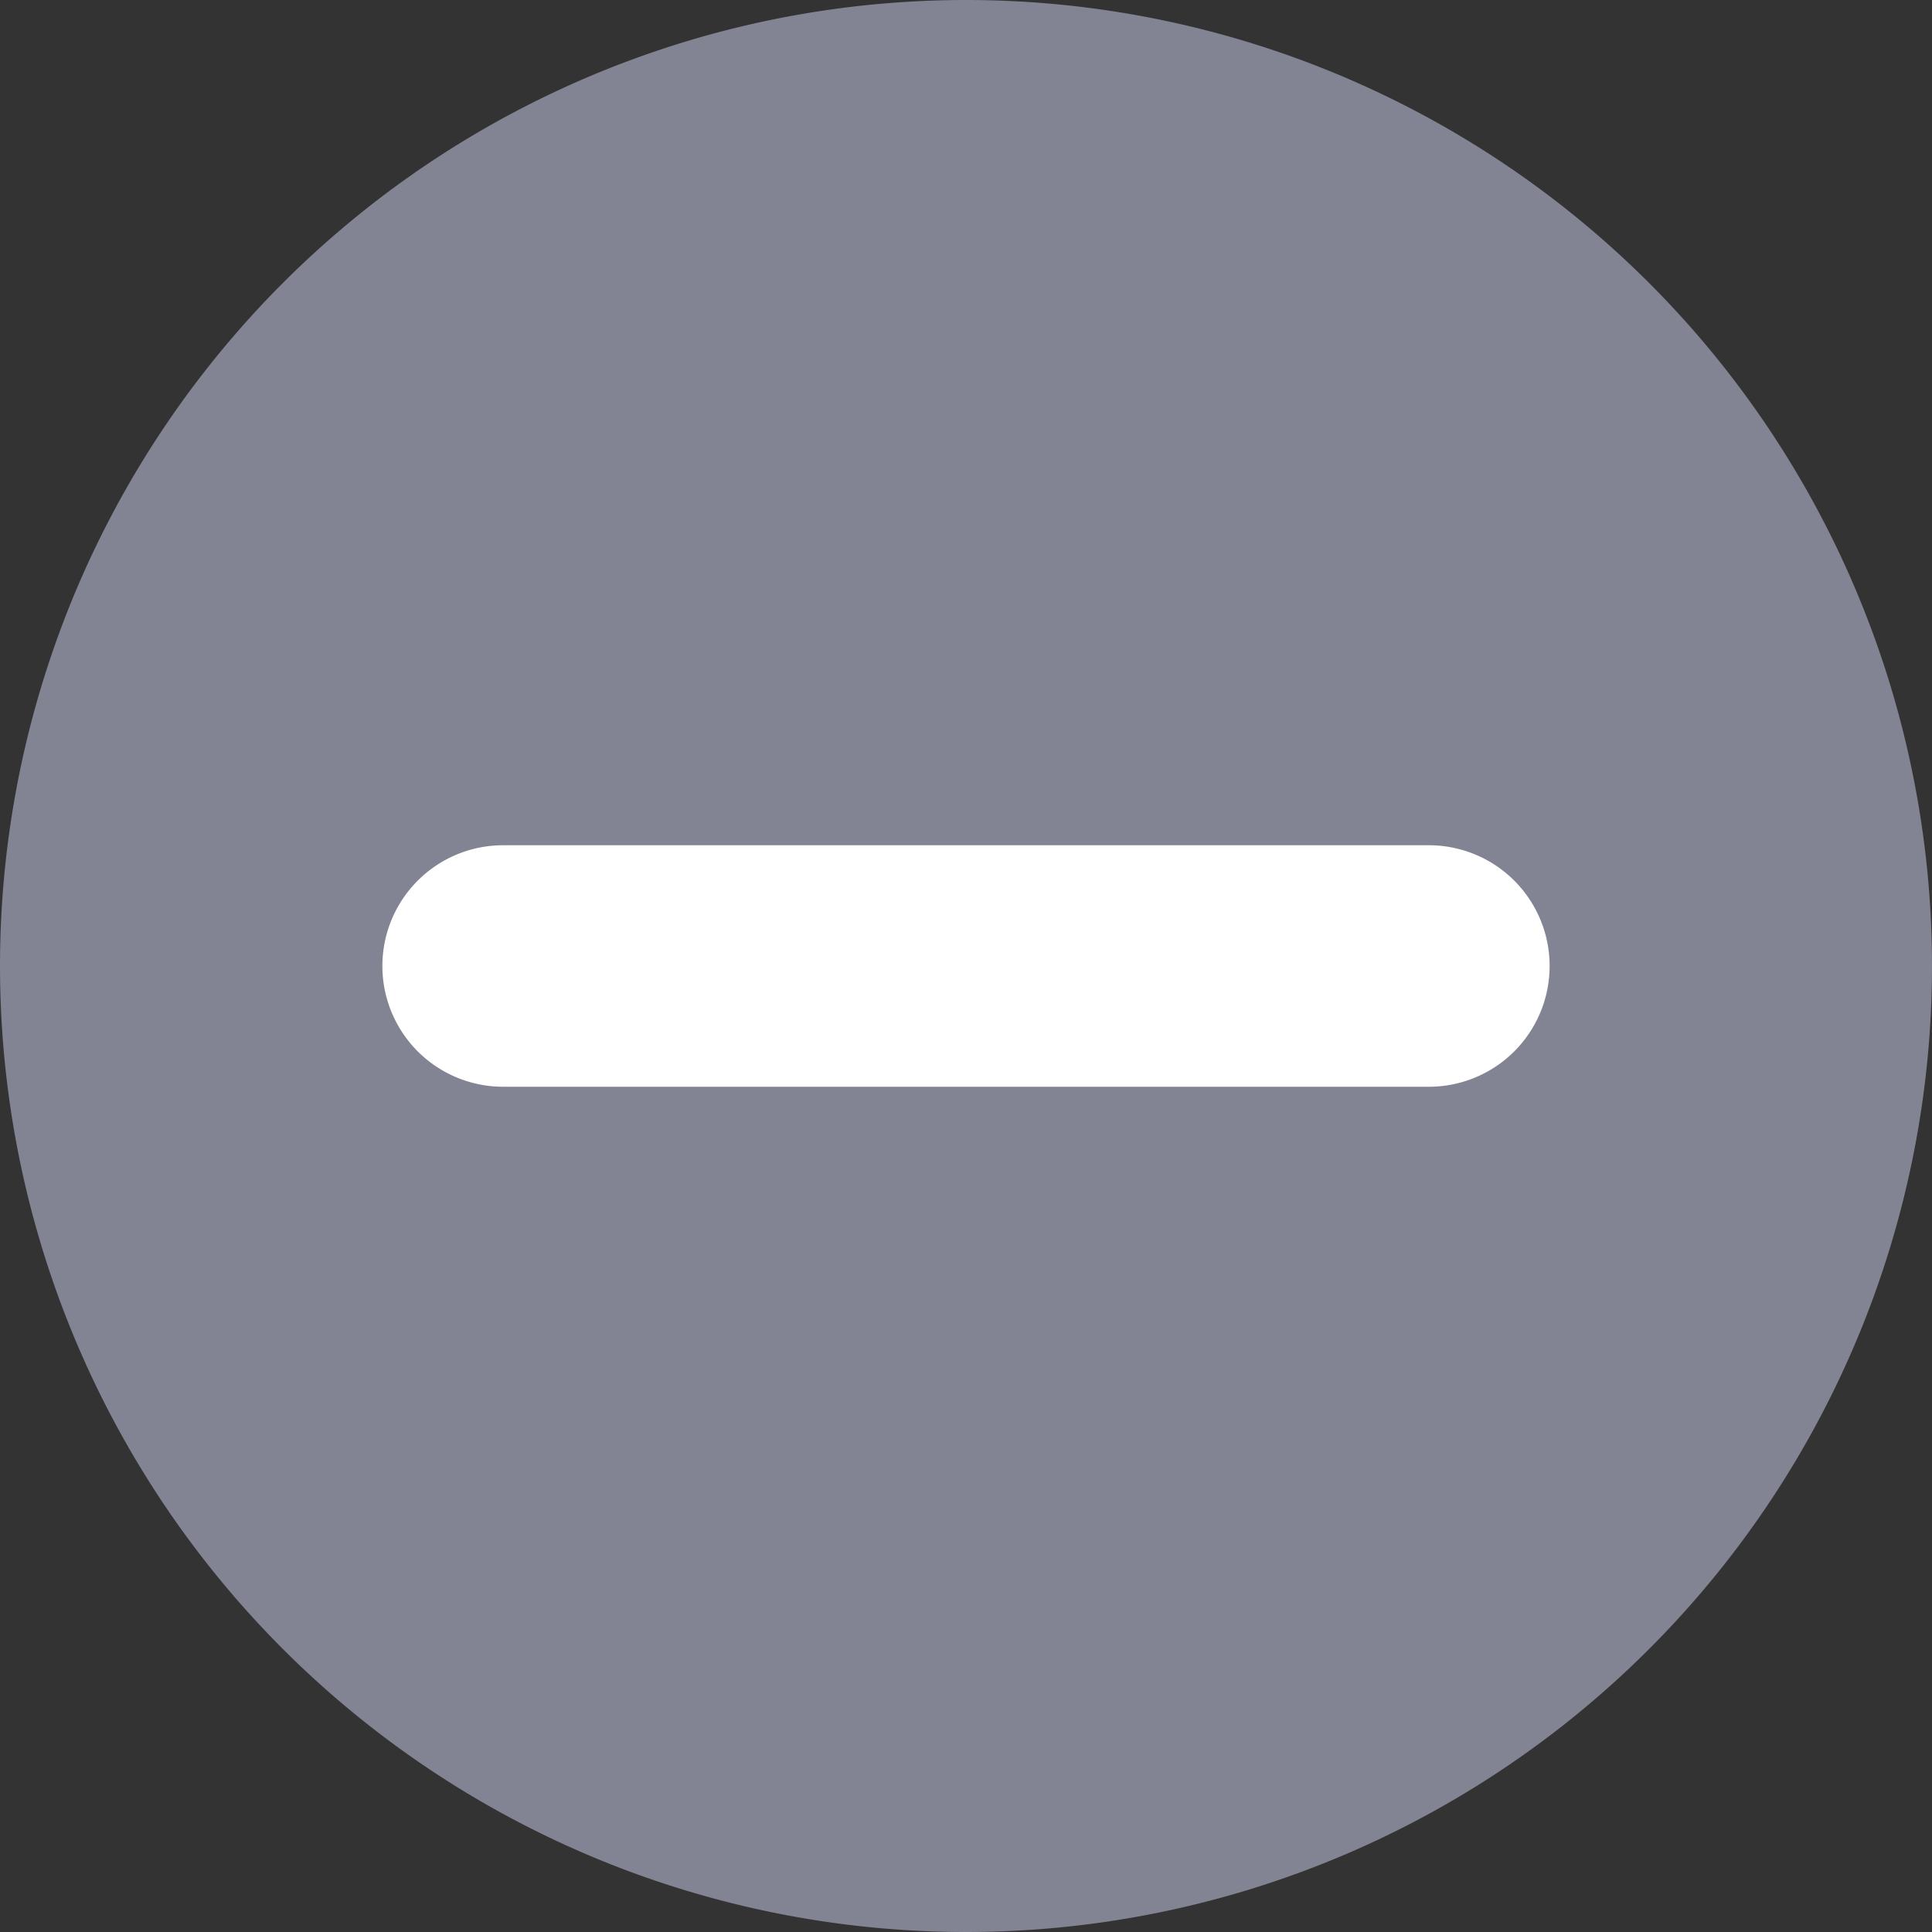
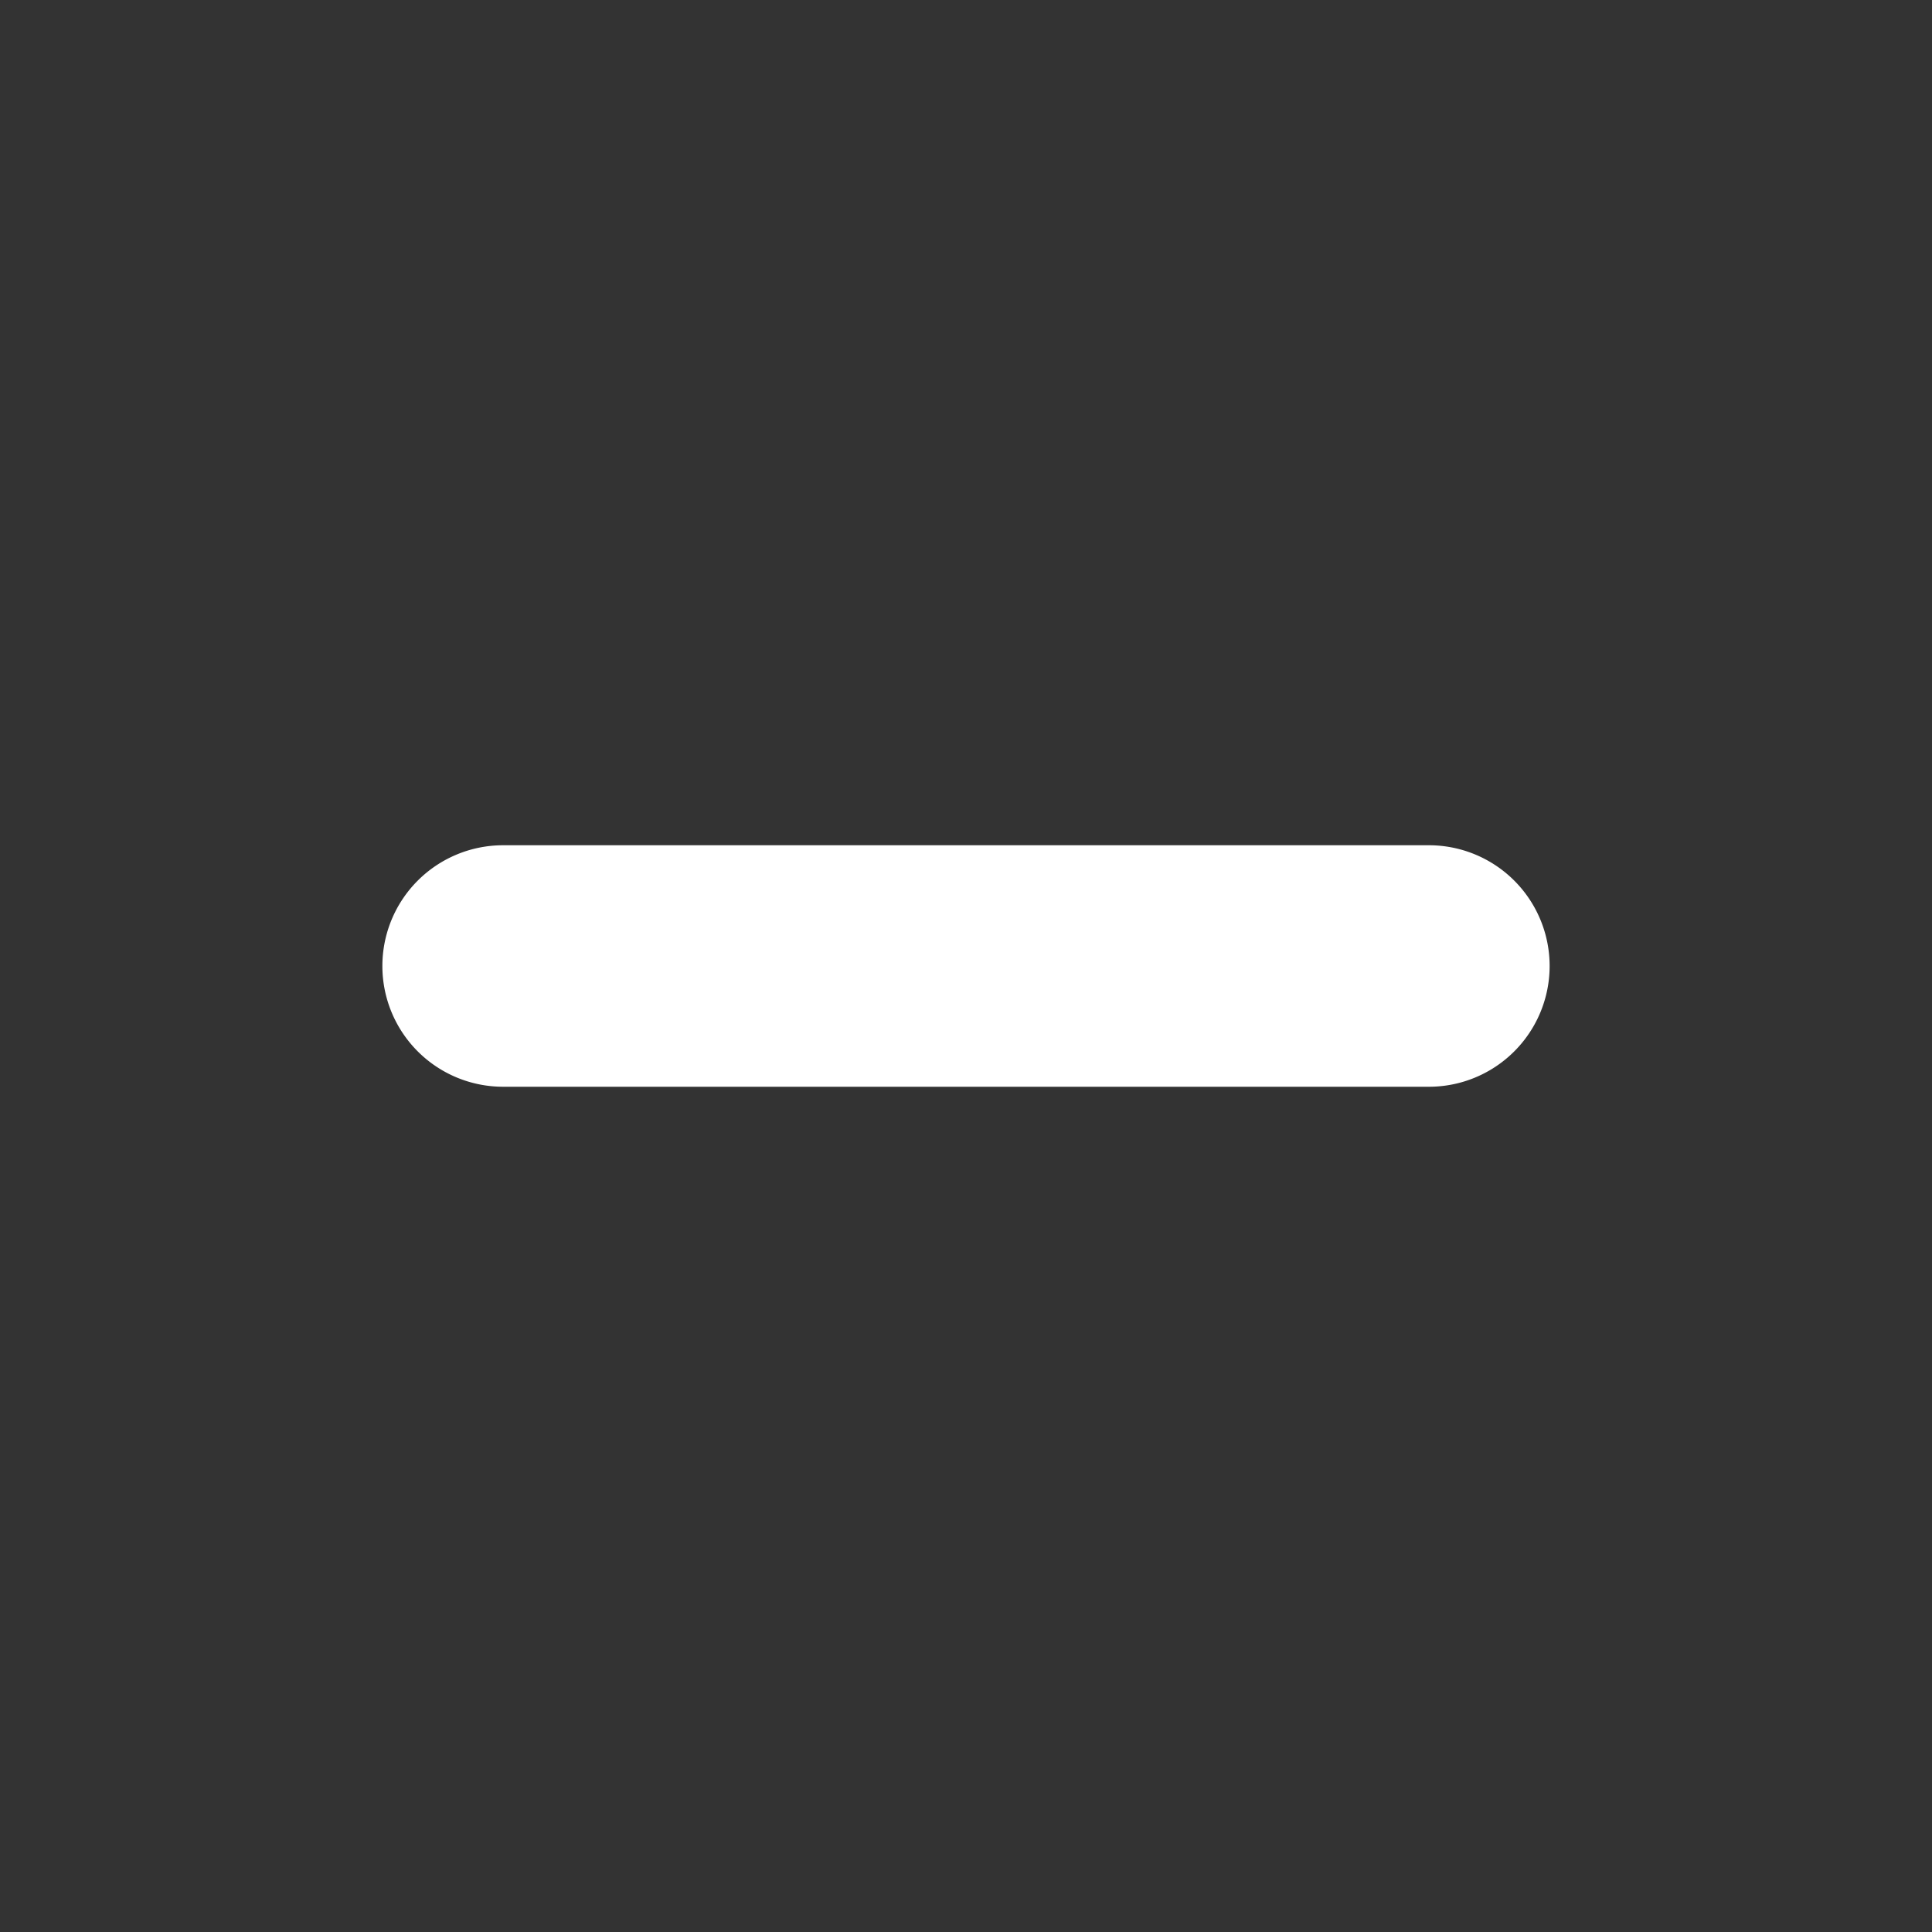
<svg xmlns="http://www.w3.org/2000/svg" id="svg-gobbler_1_" data-name="svg-gobbler(1)" width="48" height="48" viewBox="0 0 48 48">
  <rect x="0" y="0" width="48" height="48" fill="#333333" stroke="none" />
-   <path id="Path_1242" data-name="Path 1242" d="M24,48A24,24,0,1,0,0,24,24,24,0,0,0,24,48Z" fill="#828393" />
  <path id="Path_1243" data-name="Path 1243" d="M9.5,24a3,3,0,0,1,3-3h23a3,3,0,0,1,0,6h-23a3,3,0,0,1-3-3Z" fill="#fff" />
</svg>